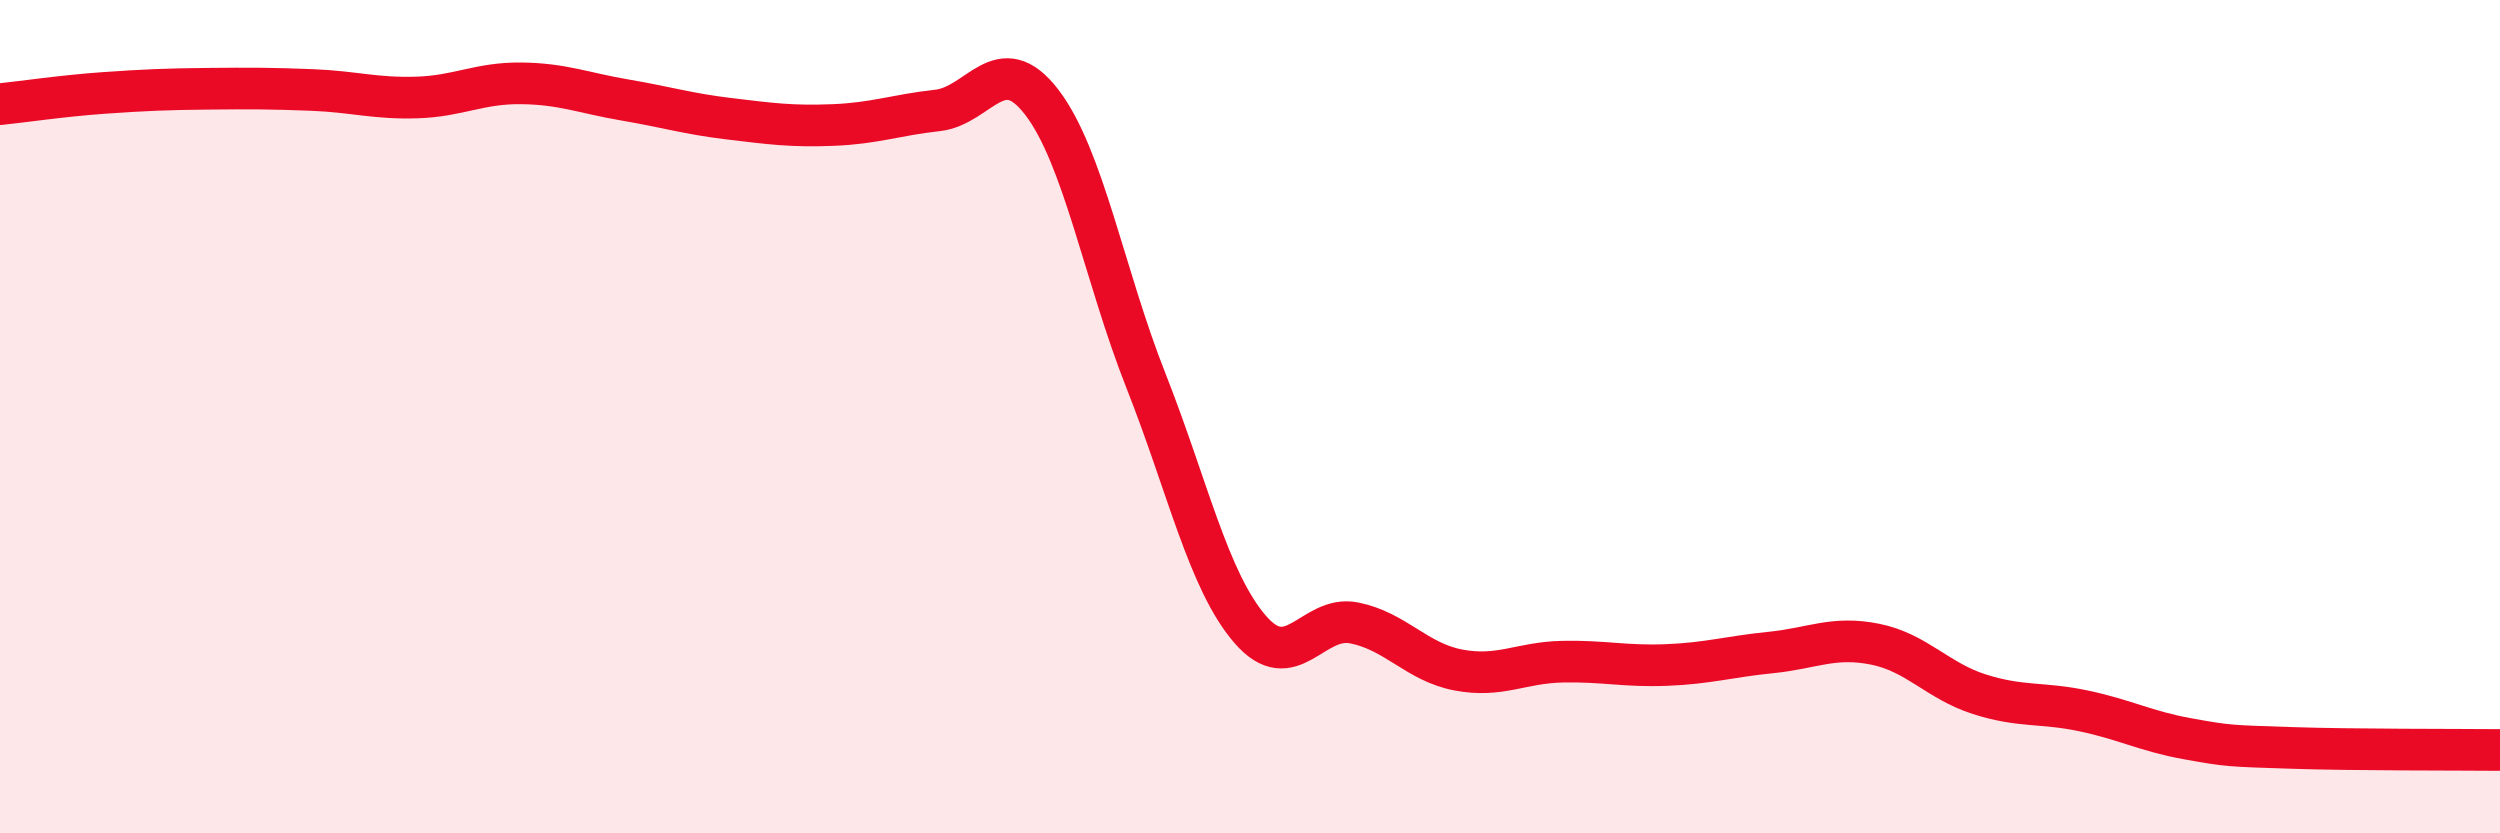
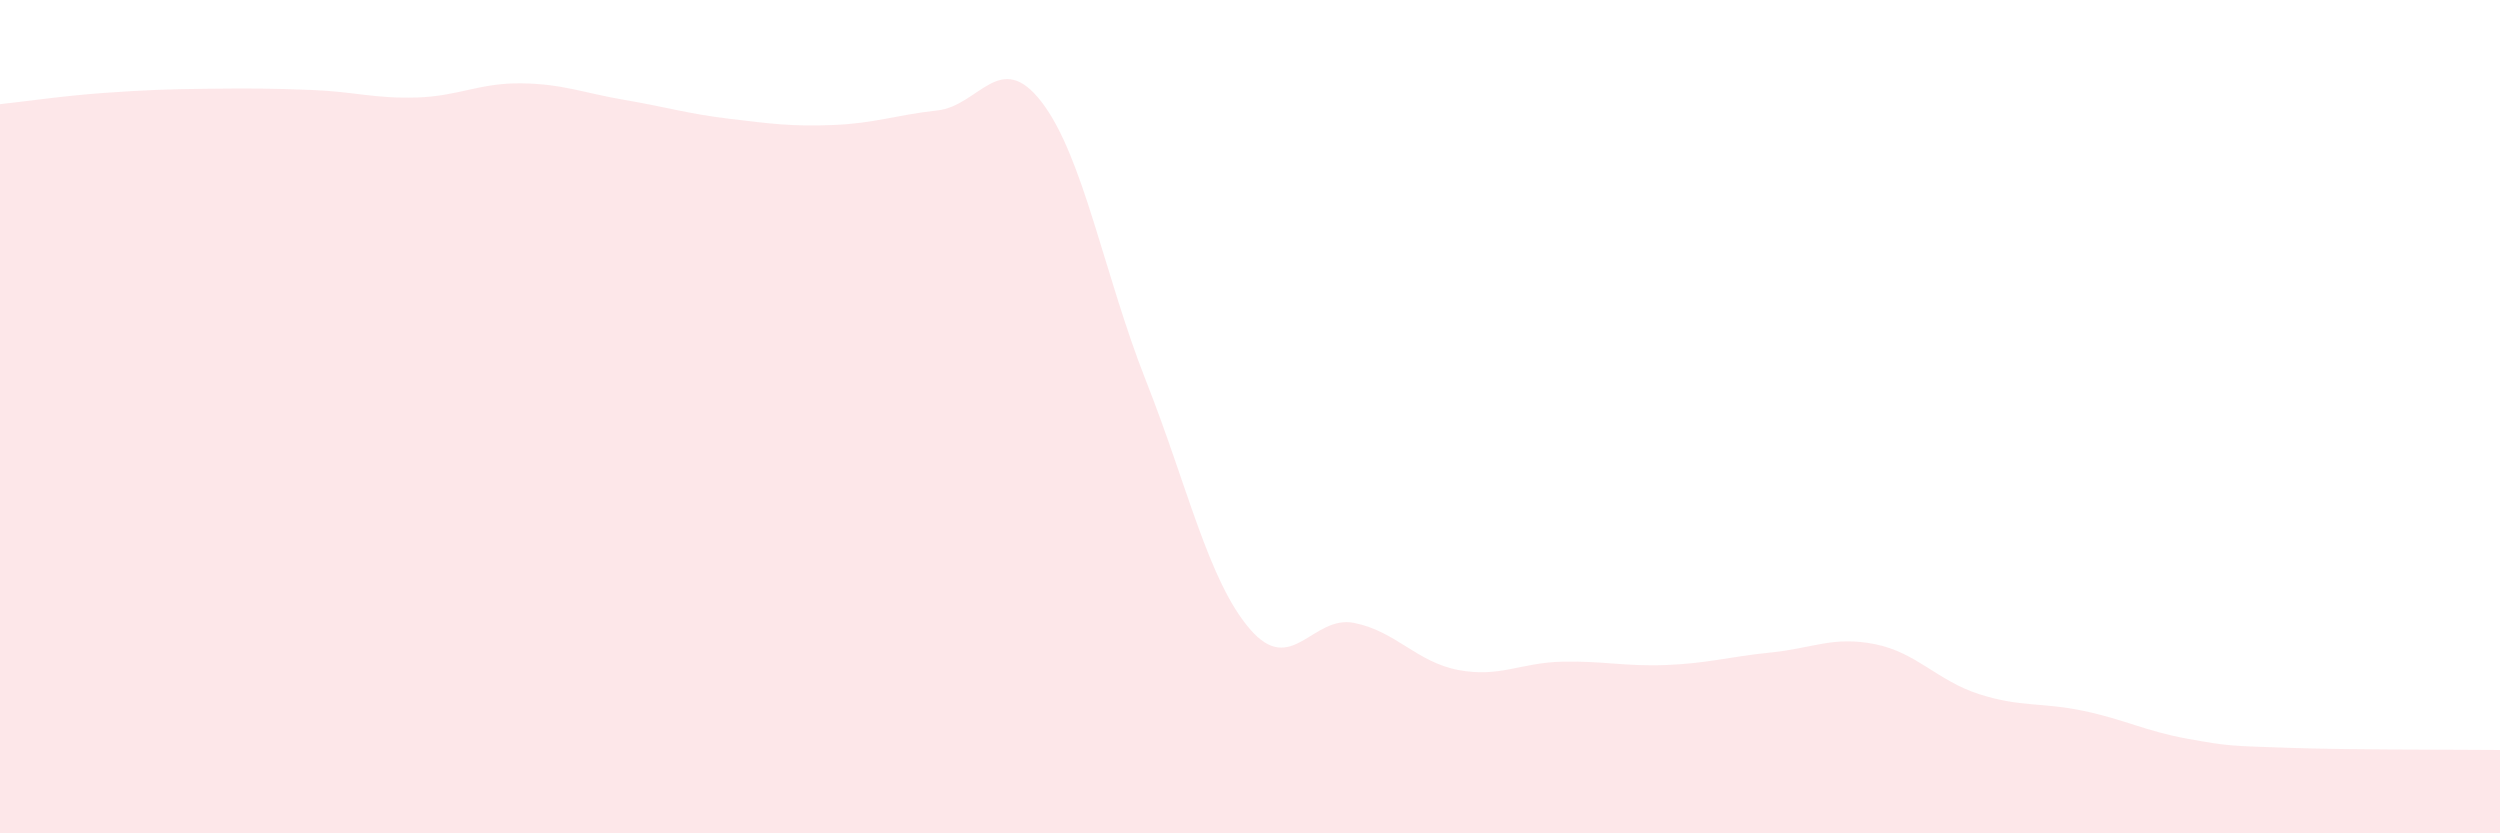
<svg xmlns="http://www.w3.org/2000/svg" width="60" height="20" viewBox="0 0 60 20">
  <path d="M 0,2.5 C 0.5,2.45 1.5,2.3 2.5,2.23 C 3.5,2.16 4,2.14 5,2.13 C 6,2.12 6.5,2.12 7.5,2.16 C 8.5,2.2 9,2.37 10,2.34 C 11,2.31 11.5,1.99 12.5,2 C 13.5,2.01 14,2.23 15,2.4 C 16,2.57 16.5,2.73 17.5,2.85 C 18.5,2.97 19,3.04 20,3 C 21,2.96 21.5,2.76 22.5,2.65 C 23.5,2.54 24,1.15 25,2.45 C 26,3.75 26.5,6.6 27.5,9.13 C 28.5,11.66 29,13.94 30,15.1 C 31,16.26 31.5,14.75 32.5,14.95 C 33.5,15.15 34,15.89 35,16.08 C 36,16.27 36.5,15.9 37.5,15.88 C 38.5,15.86 39,16 40,15.96 C 41,15.92 41.5,15.76 42.5,15.66 C 43.5,15.56 44,15.26 45,15.46 C 46,15.66 46.5,16.34 47.5,16.66 C 48.5,16.98 49,16.85 50,17.06 C 51,17.27 51.5,17.55 52.5,17.73 C 53.5,17.91 53.5,17.9 55,17.95 C 56.5,18 59,17.99 60,18L60 20L0 20Z" fill="#EB0A25" opacity="0.1" stroke-linecap="round" stroke-linejoin="round" />
-   <path d="M 0,2.5 C 0.5,2.45 1.5,2.3 2.5,2.23 C 3.5,2.16 4,2.14 5,2.13 C 6,2.12 6.5,2.12 7.5,2.16 C 8.5,2.2 9,2.37 10,2.34 C 11,2.31 11.5,1.99 12.5,2 C 13.5,2.01 14,2.23 15,2.4 C 16,2.57 16.5,2.73 17.5,2.85 C 18.5,2.97 19,3.04 20,3 C 21,2.96 21.5,2.76 22.5,2.65 C 23.5,2.54 24,1.15 25,2.45 C 26,3.75 26.5,6.6 27.5,9.13 C 28.5,11.66 29,13.94 30,15.1 C 31,16.26 31.5,14.75 32.5,14.95 C 33.5,15.15 34,15.89 35,16.08 C 36,16.27 36.5,15.9 37.5,15.88 C 38.5,15.86 39,16 40,15.96 C 41,15.92 41.5,15.76 42.5,15.66 C 43.5,15.56 44,15.26 45,15.46 C 46,15.66 46.5,16.34 47.5,16.66 C 48.5,16.98 49,16.85 50,17.06 C 51,17.27 51.5,17.55 52.5,17.73 C 53.5,17.91 53.5,17.9 55,17.95 C 56.5,18 59,17.99 60,18" stroke="#EB0A25" stroke-width="1" fill="none" stroke-linecap="round" stroke-linejoin="round" />
</svg>